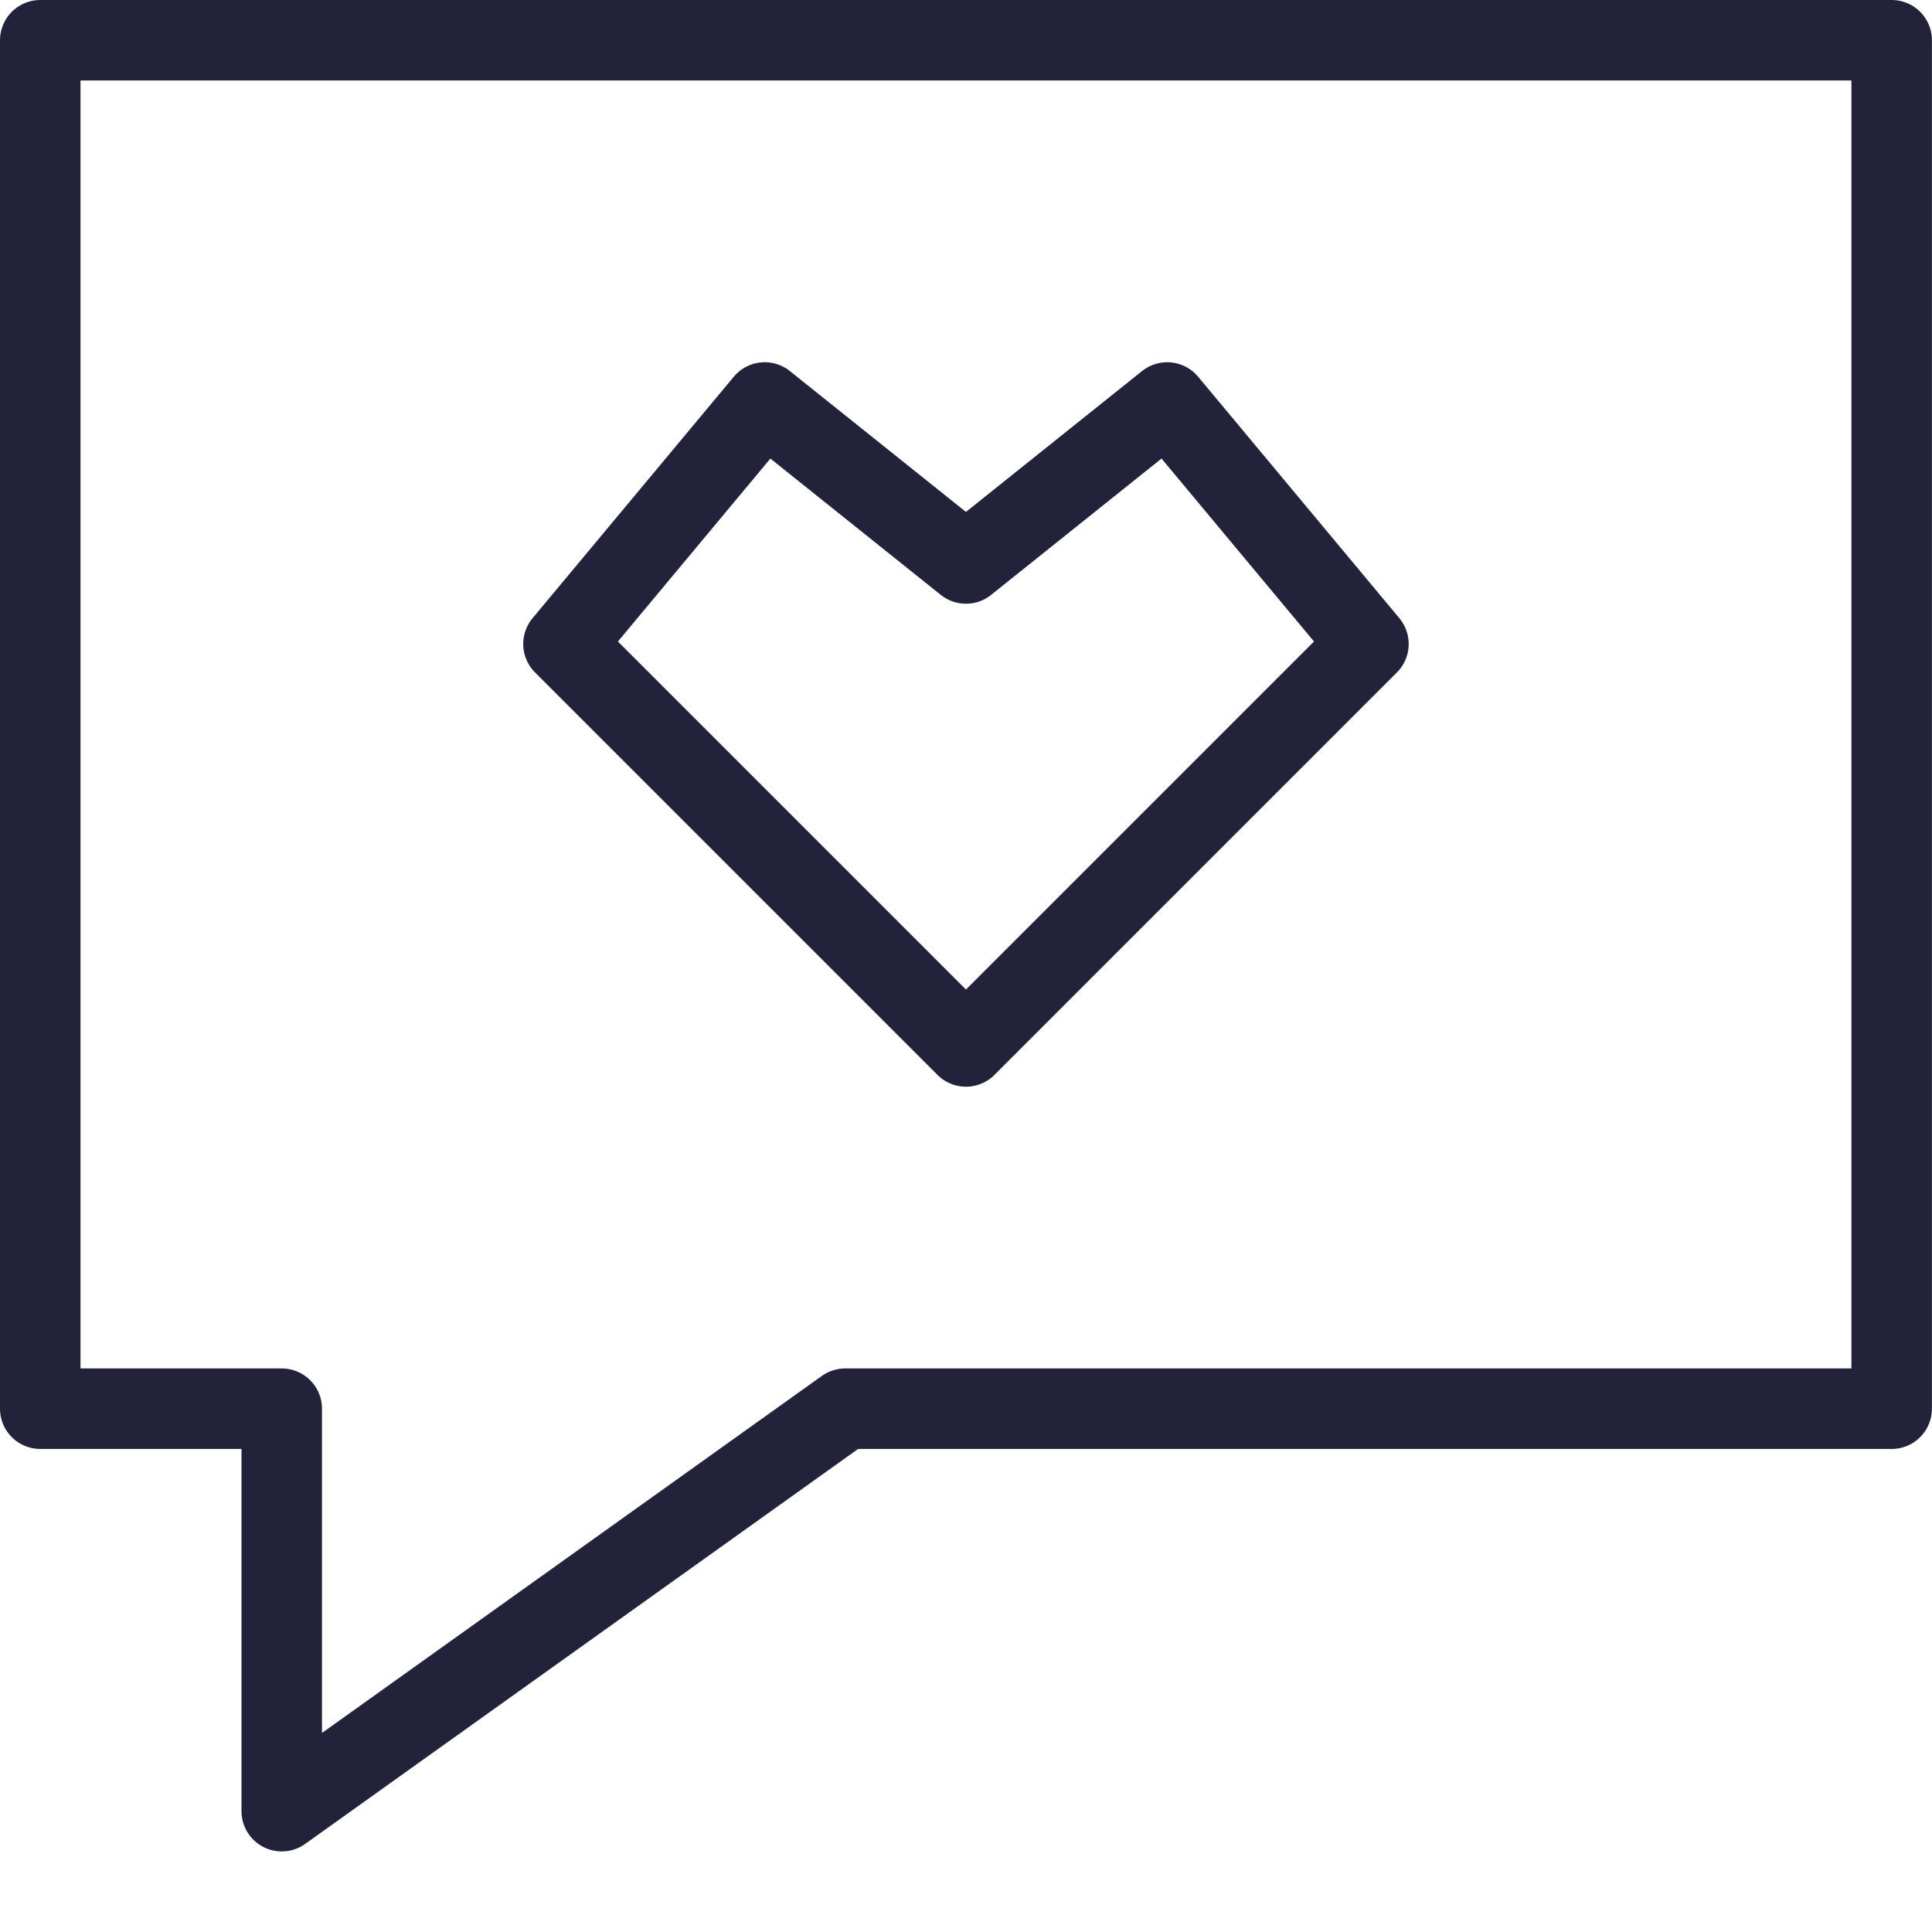
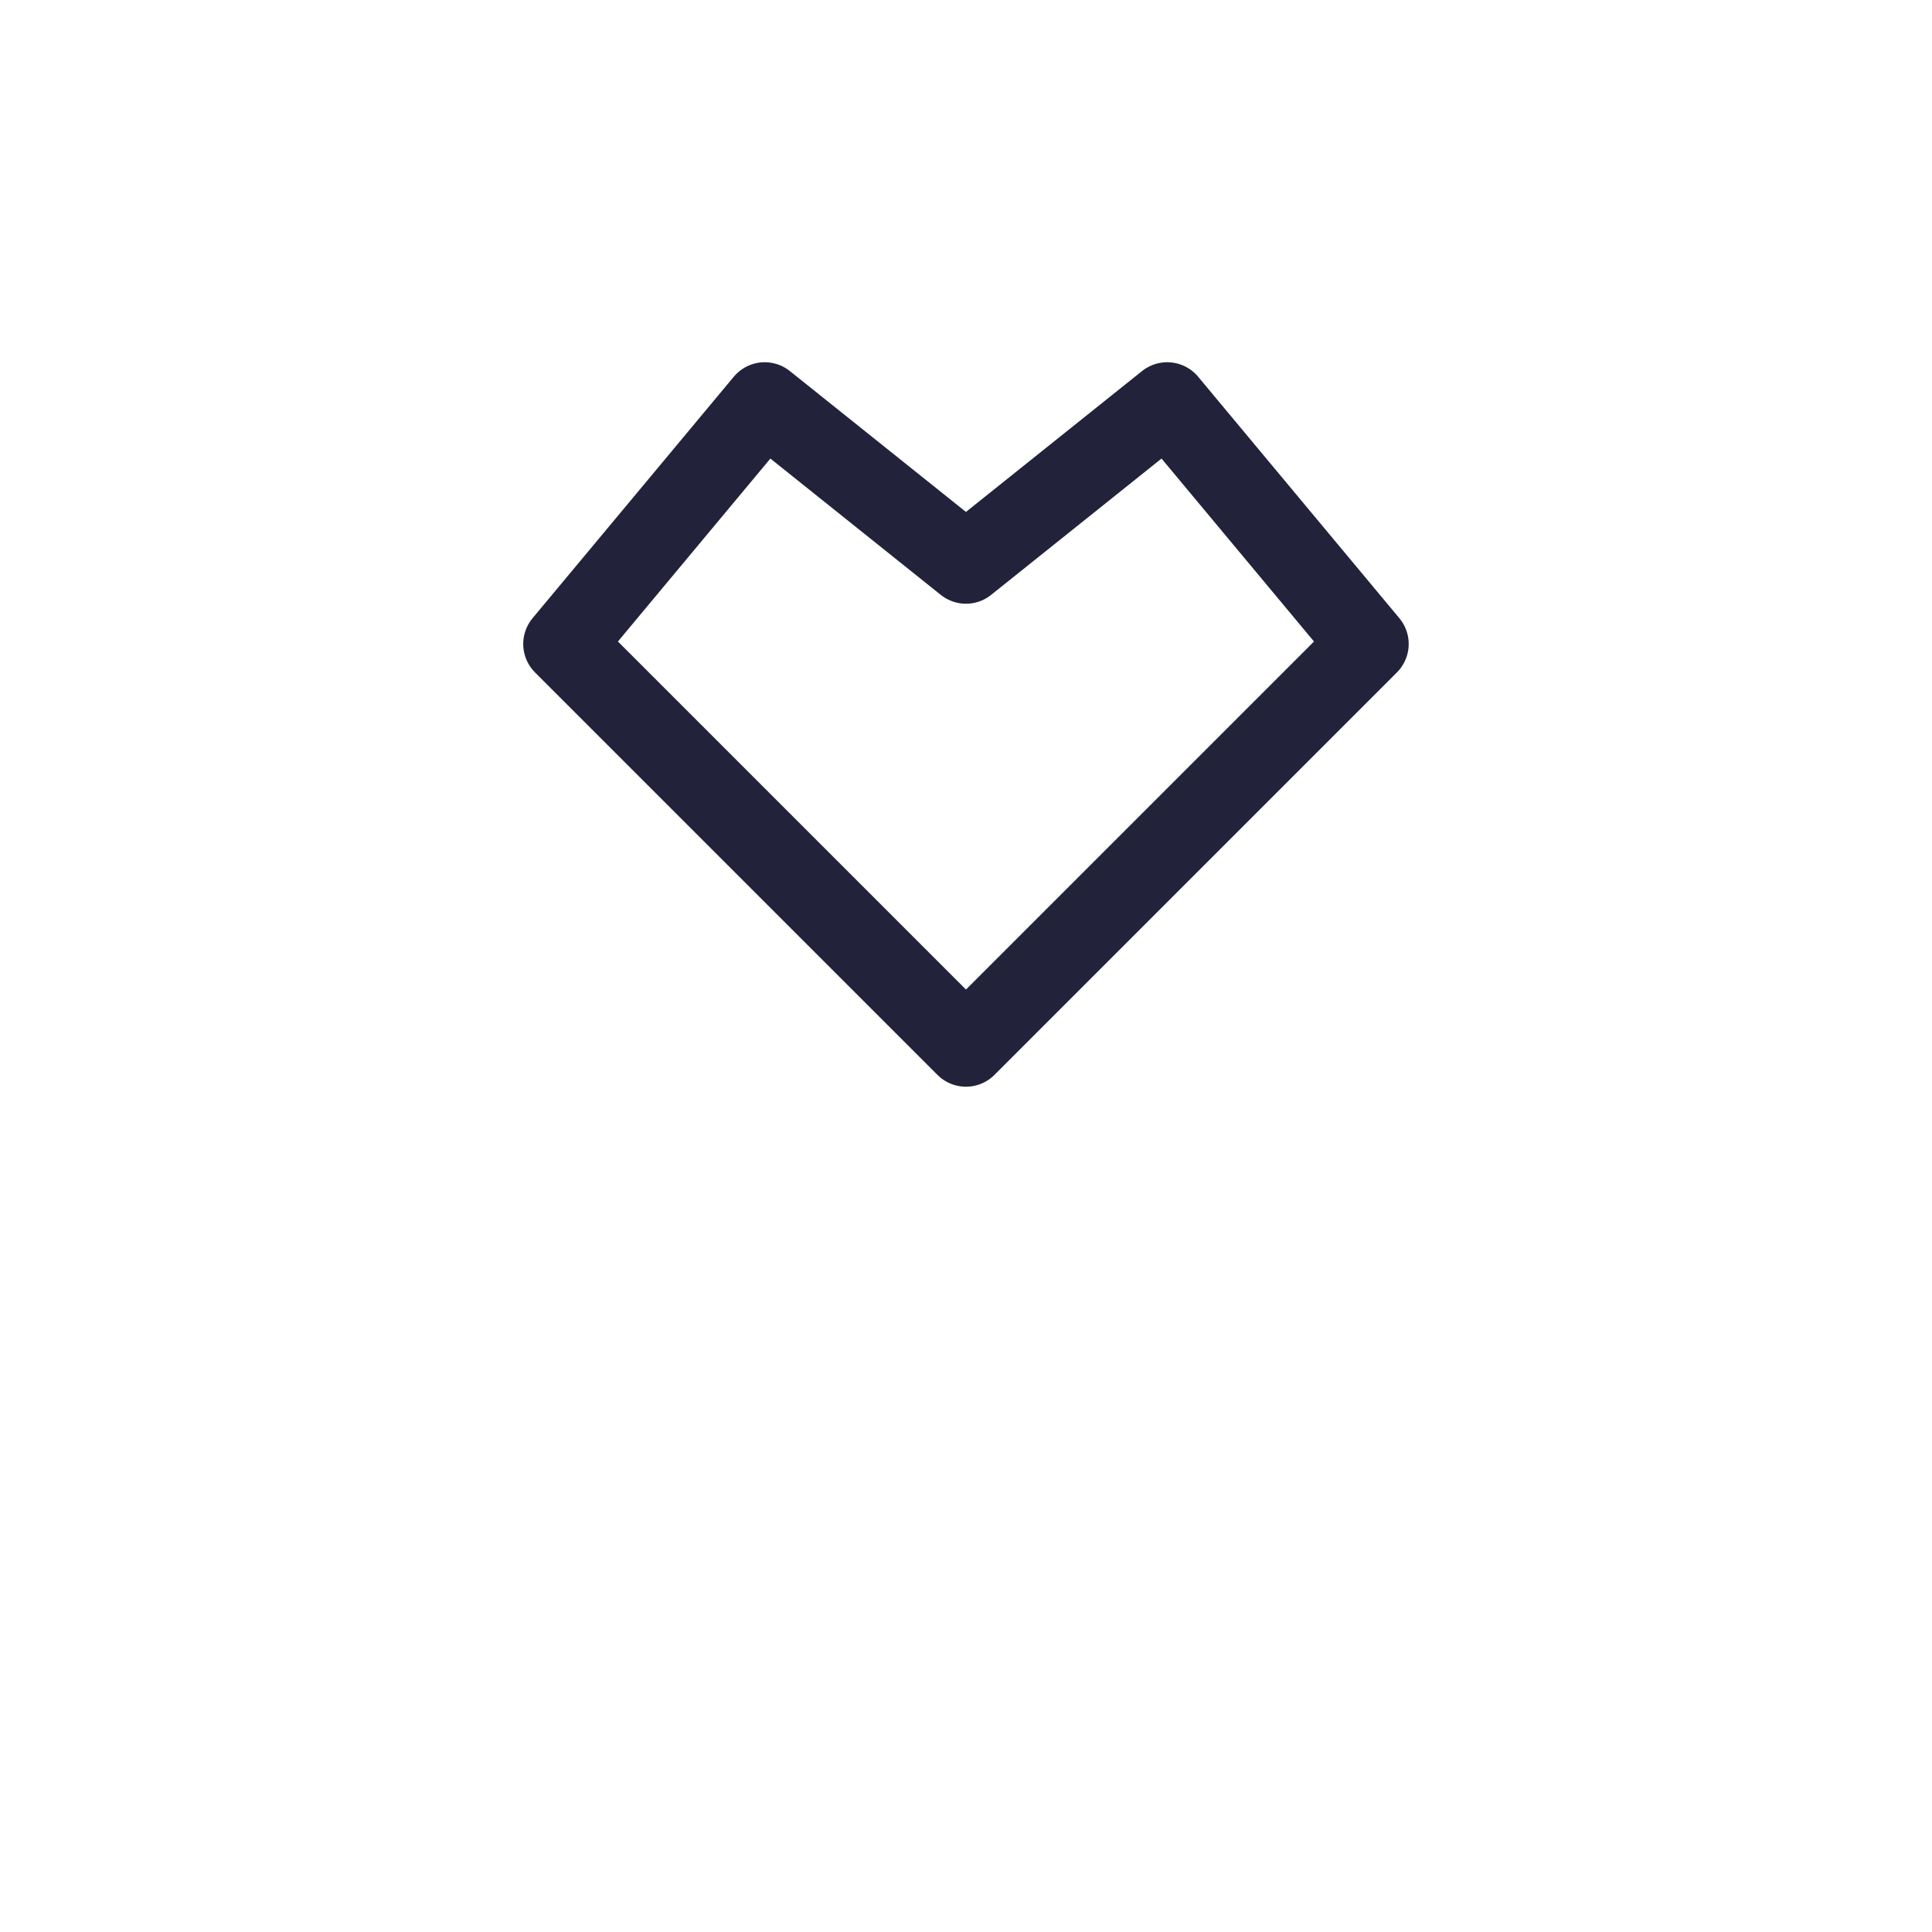
<svg xmlns="http://www.w3.org/2000/svg" fill="none" viewBox="0 0 200 200">
  <g transform="matrix(8.333,0,0,8.333,0,0)">
-     <path stroke="#22223b" stroke-linecap="round" stroke-linejoin="round" stroke-miterlimit="10" d="M23.5 17.5H10.5L3.5 22.5V17.5H0.5V0.5H23.5V17.5Z" />
    <path stroke="#22223b" stroke-linecap="round" stroke-linejoin="round" stroke-miterlimit="10" d="M12 13L17 8L14.5 5L12 7L9.5 5L7 8L12 13Z" />
  </g>
</svg>